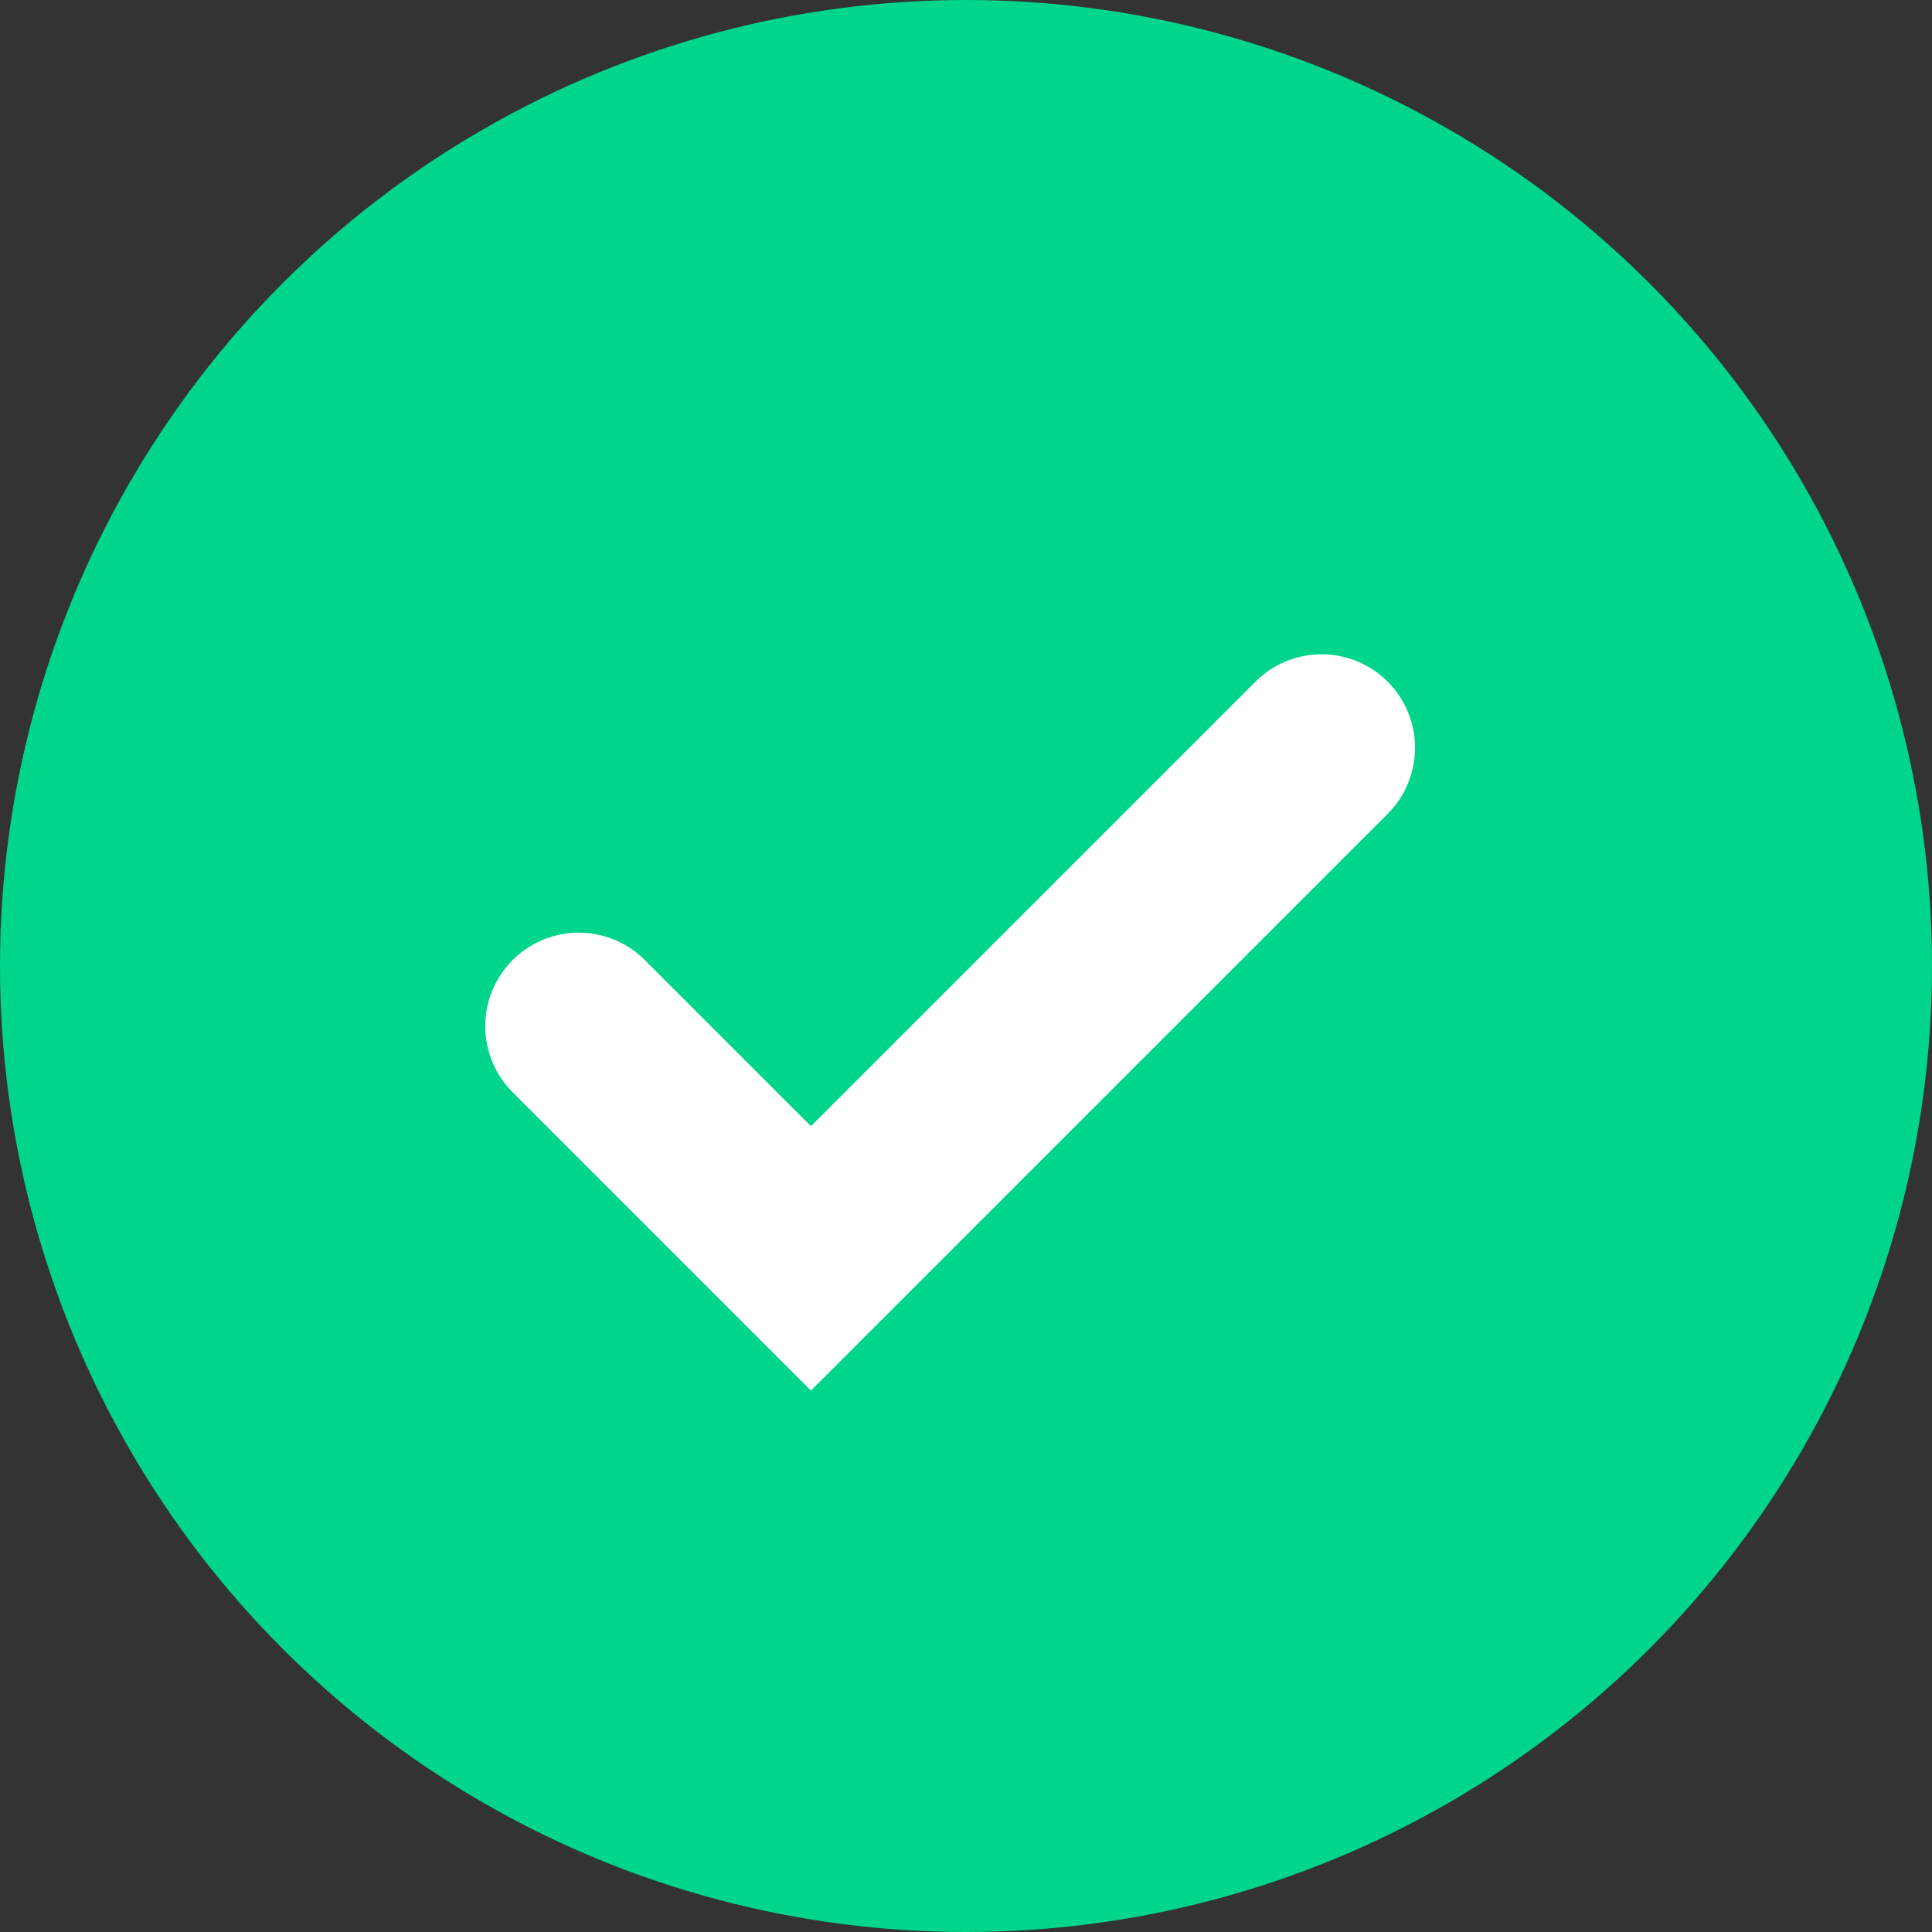
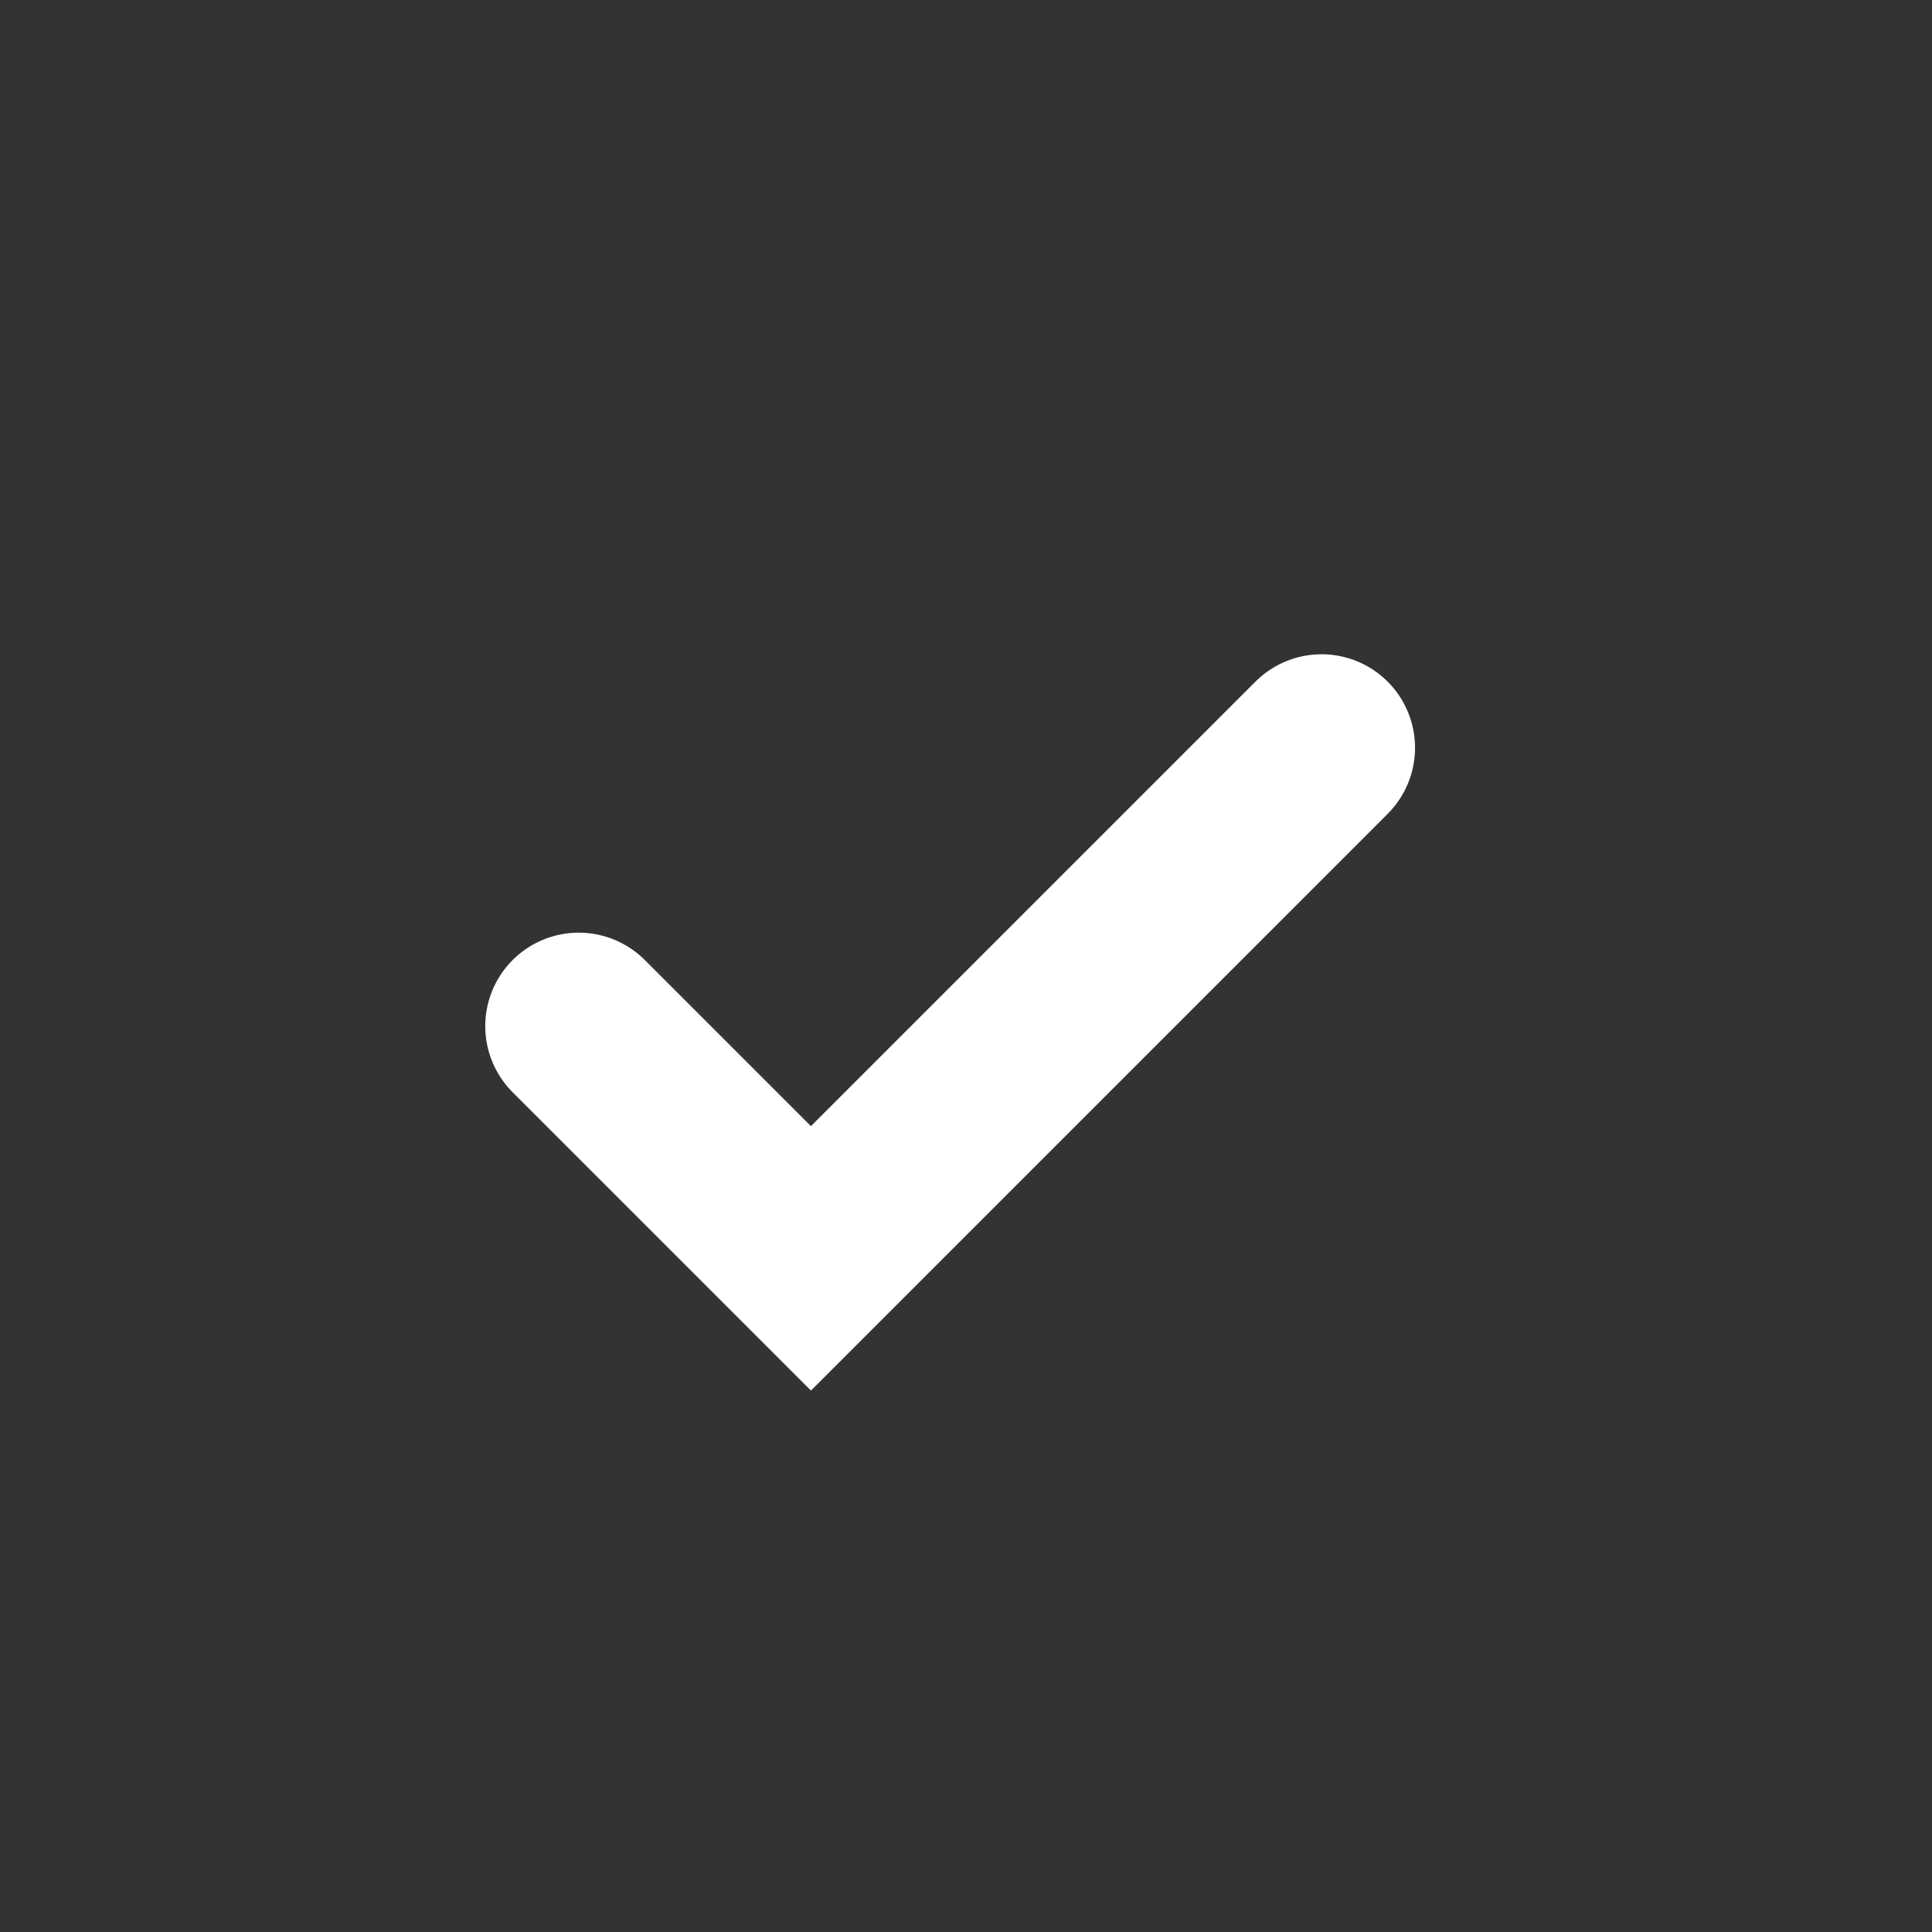
<svg xmlns="http://www.w3.org/2000/svg" width="31" height="31" viewBox="0 0 31 31">
  <rect x="0" y="0" width="31" height="31" fill="#333333" stroke="none" />
  <defs>
    <style>.a{fill:#00d58c;}.b{fill:none;stroke:#fff;stroke-linecap:round;stroke-width:3px;}</style>
  </defs>
  <g transform="translate(-200 -2633)">
-     <circle class="a" cx="15.5" cy="15.5" r="15.5" transform="translate(200 2633)" />
    <path class="b" d="M10309.286,3699.342l3.726,3.726,8.193-8.193" transform="translate(-10100 -1049.877)" />
  </g>
</svg>